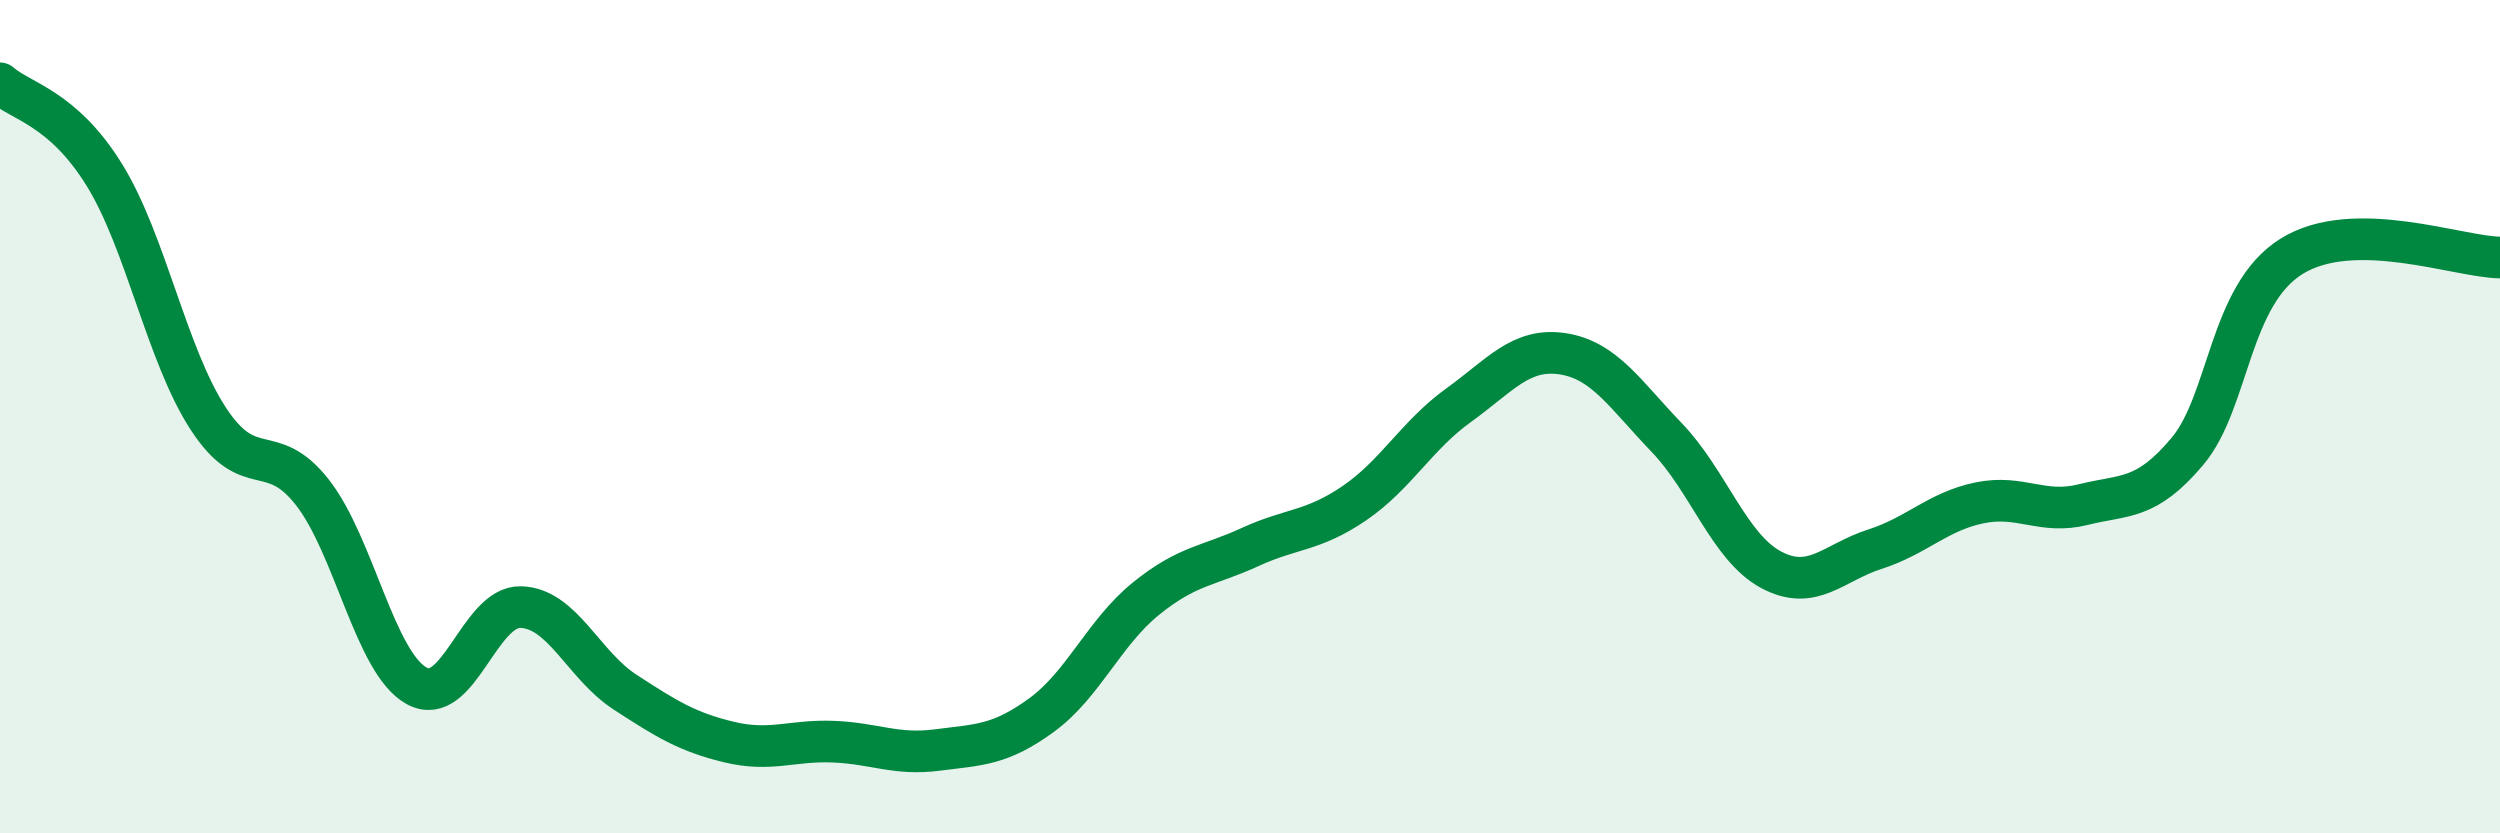
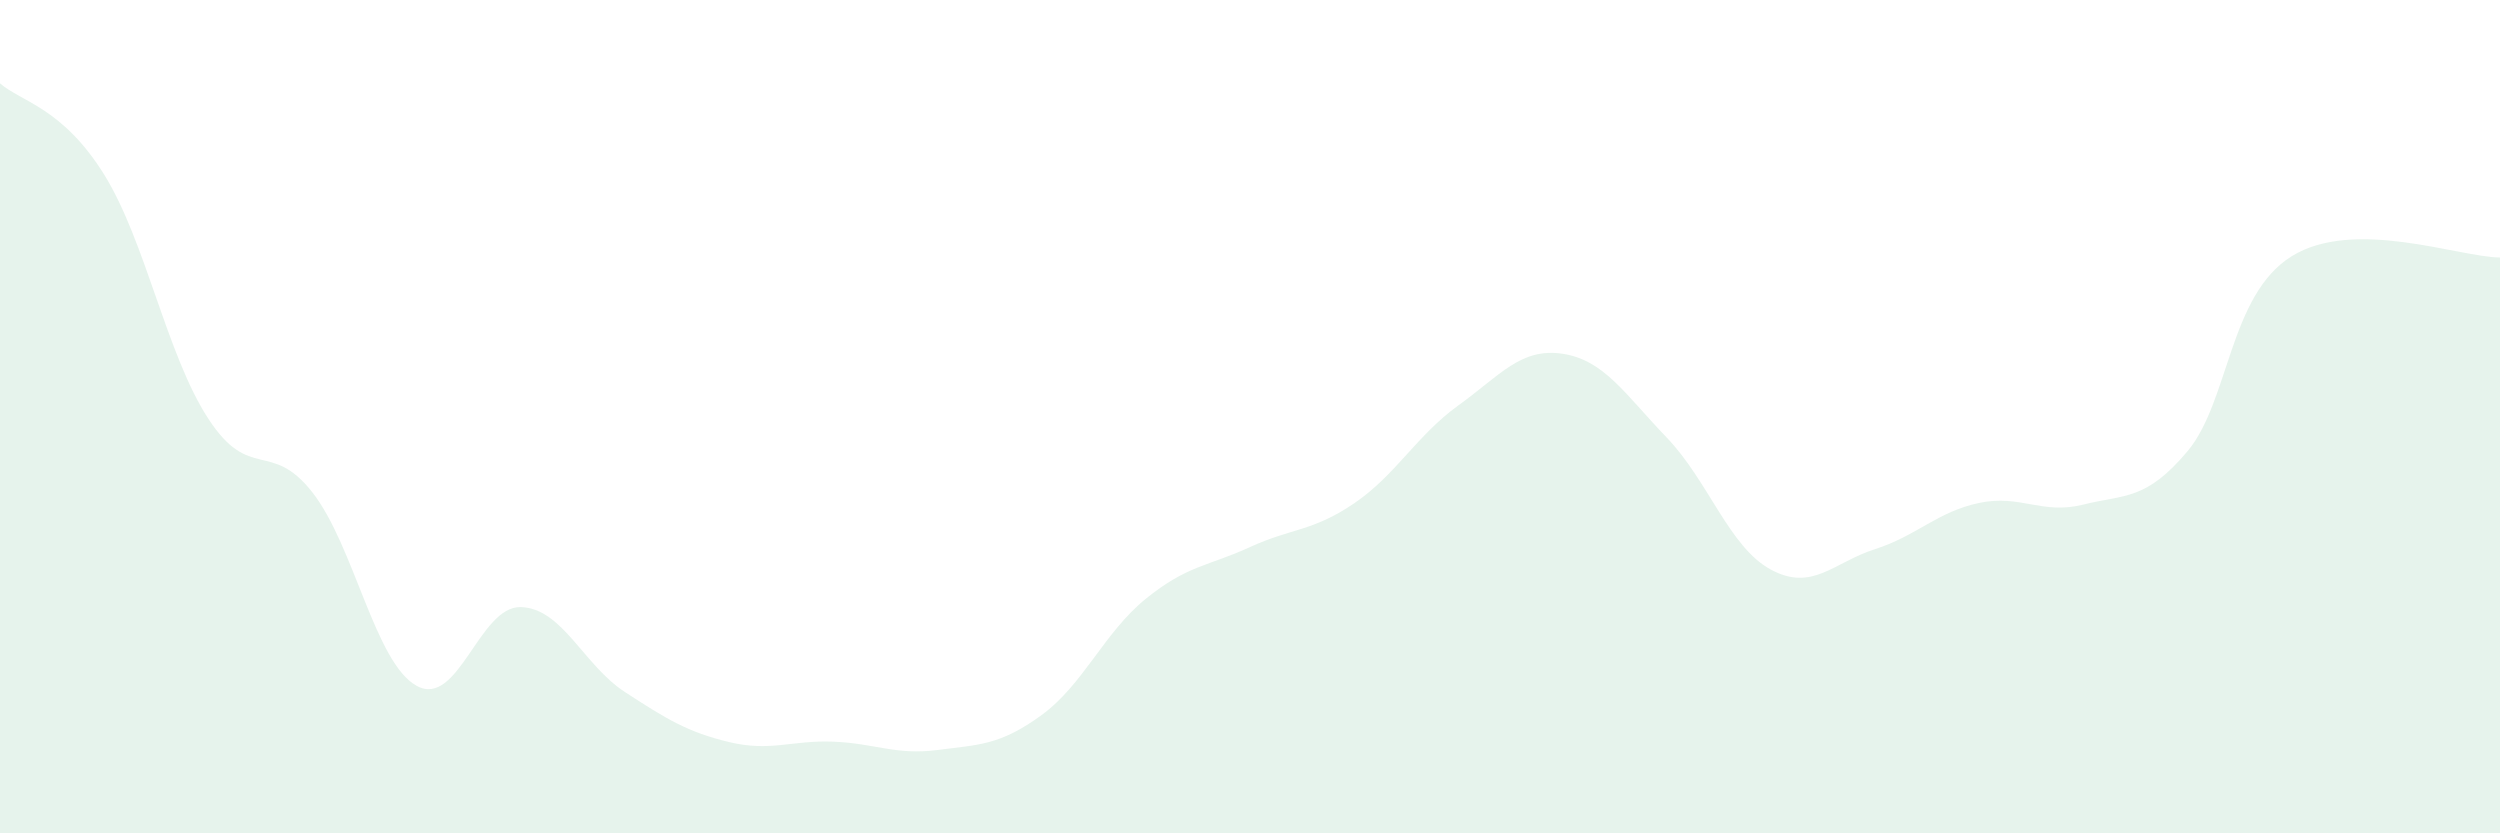
<svg xmlns="http://www.w3.org/2000/svg" width="60" height="20" viewBox="0 0 60 20">
  <path d="M 0,2 C 0.5,2.44 1.5,2.58 2.5,4.19 C 3.5,5.8 4,8.52 5,10.05 C 6,11.58 6.5,10.54 7.5,11.82 C 8.5,13.1 9,15.91 10,16.46 C 11,17.01 11.5,14.54 12.5,14.57 C 13.5,14.6 14,15.96 15,16.61 C 16,17.26 16.5,17.57 17.5,17.81 C 18.5,18.05 19,17.76 20,17.8 C 21,17.84 21.5,18.13 22.5,18 C 23.5,17.87 24,17.89 25,17.16 C 26,16.43 26.5,15.18 27.5,14.37 C 28.5,13.56 29,13.59 30,13.13 C 31,12.67 31.5,12.76 32.5,12.08 C 33.5,11.4 34,10.45 35,9.73 C 36,9.01 36.5,8.34 37.5,8.49 C 38.5,8.64 39,9.46 40,10.5 C 41,11.54 41.5,13.13 42.5,13.67 C 43.5,14.21 44,13.5 45,13.18 C 46,12.86 46.5,12.28 47.5,12.07 C 48.5,11.86 49,12.36 50,12.11 C 51,11.86 51.5,12.02 52.5,10.83 C 53.5,9.64 53.5,7.08 55,6.15 C 56.5,5.22 59,6.17 60,6.18L60 20L0 20Z" fill="#008740" opacity="0.1" stroke-linecap="round" stroke-linejoin="round" />
-   <path d="M 0,2 C 0.5,2.44 1.5,2.58 2.5,4.19 C 3.5,5.8 4,8.52 5,10.05 C 6,11.58 6.5,10.54 7.5,11.82 C 8.5,13.1 9,15.91 10,16.46 C 11,17.01 11.5,14.54 12.5,14.57 C 13.5,14.6 14,15.96 15,16.61 C 16,17.26 16.5,17.57 17.5,17.81 C 18.5,18.05 19,17.76 20,17.8 C 21,17.84 21.5,18.13 22.5,18 C 23.5,17.87 24,17.89 25,17.16 C 26,16.43 26.5,15.18 27.5,14.37 C 28.5,13.56 29,13.59 30,13.13 C 31,12.67 31.5,12.76 32.5,12.08 C 33.5,11.4 34,10.45 35,9.73 C 36,9.01 36.5,8.34 37.5,8.49 C 38.5,8.64 39,9.46 40,10.5 C 41,11.54 41.5,13.13 42.5,13.67 C 43.5,14.21 44,13.5 45,13.18 C 46,12.86 46.5,12.28 47.5,12.07 C 48.5,11.86 49,12.36 50,12.11 C 51,11.86 51.5,12.02 52.5,10.83 C 53.5,9.64 53.5,7.08 55,6.15 C 56.5,5.22 59,6.17 60,6.18" stroke="#008740" stroke-width="1" fill="none" stroke-linecap="round" stroke-linejoin="round" />
</svg>